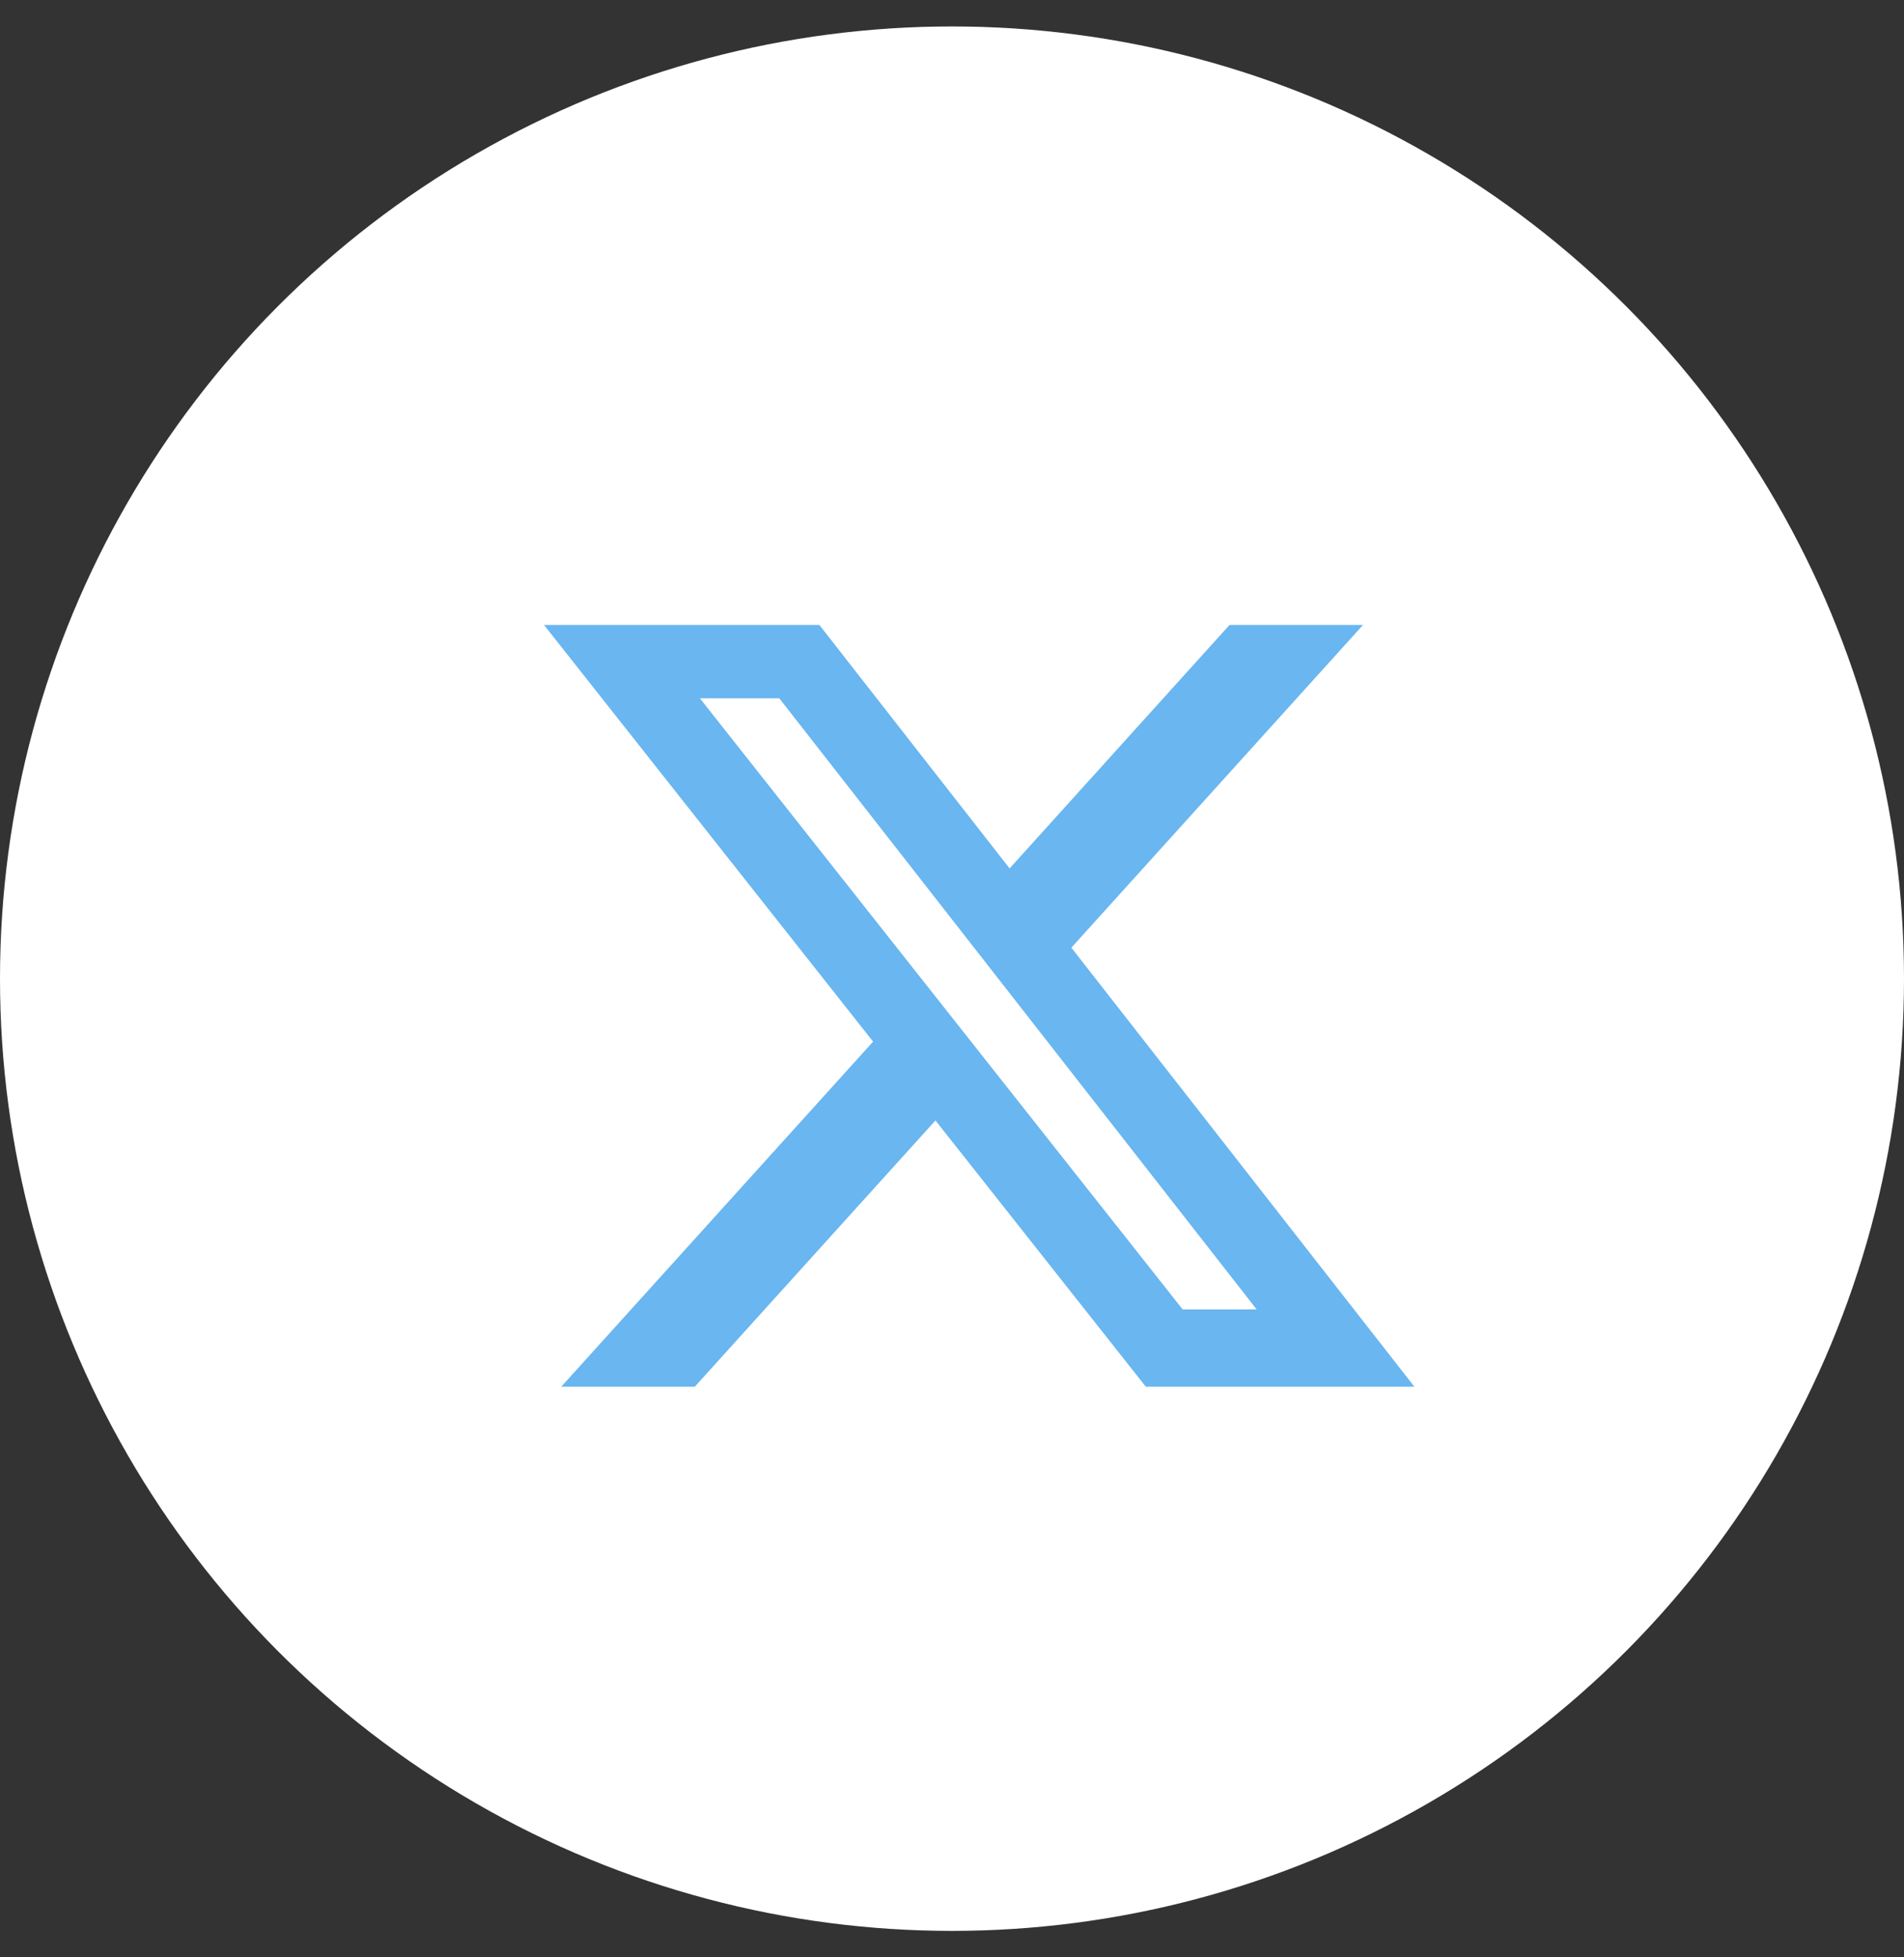
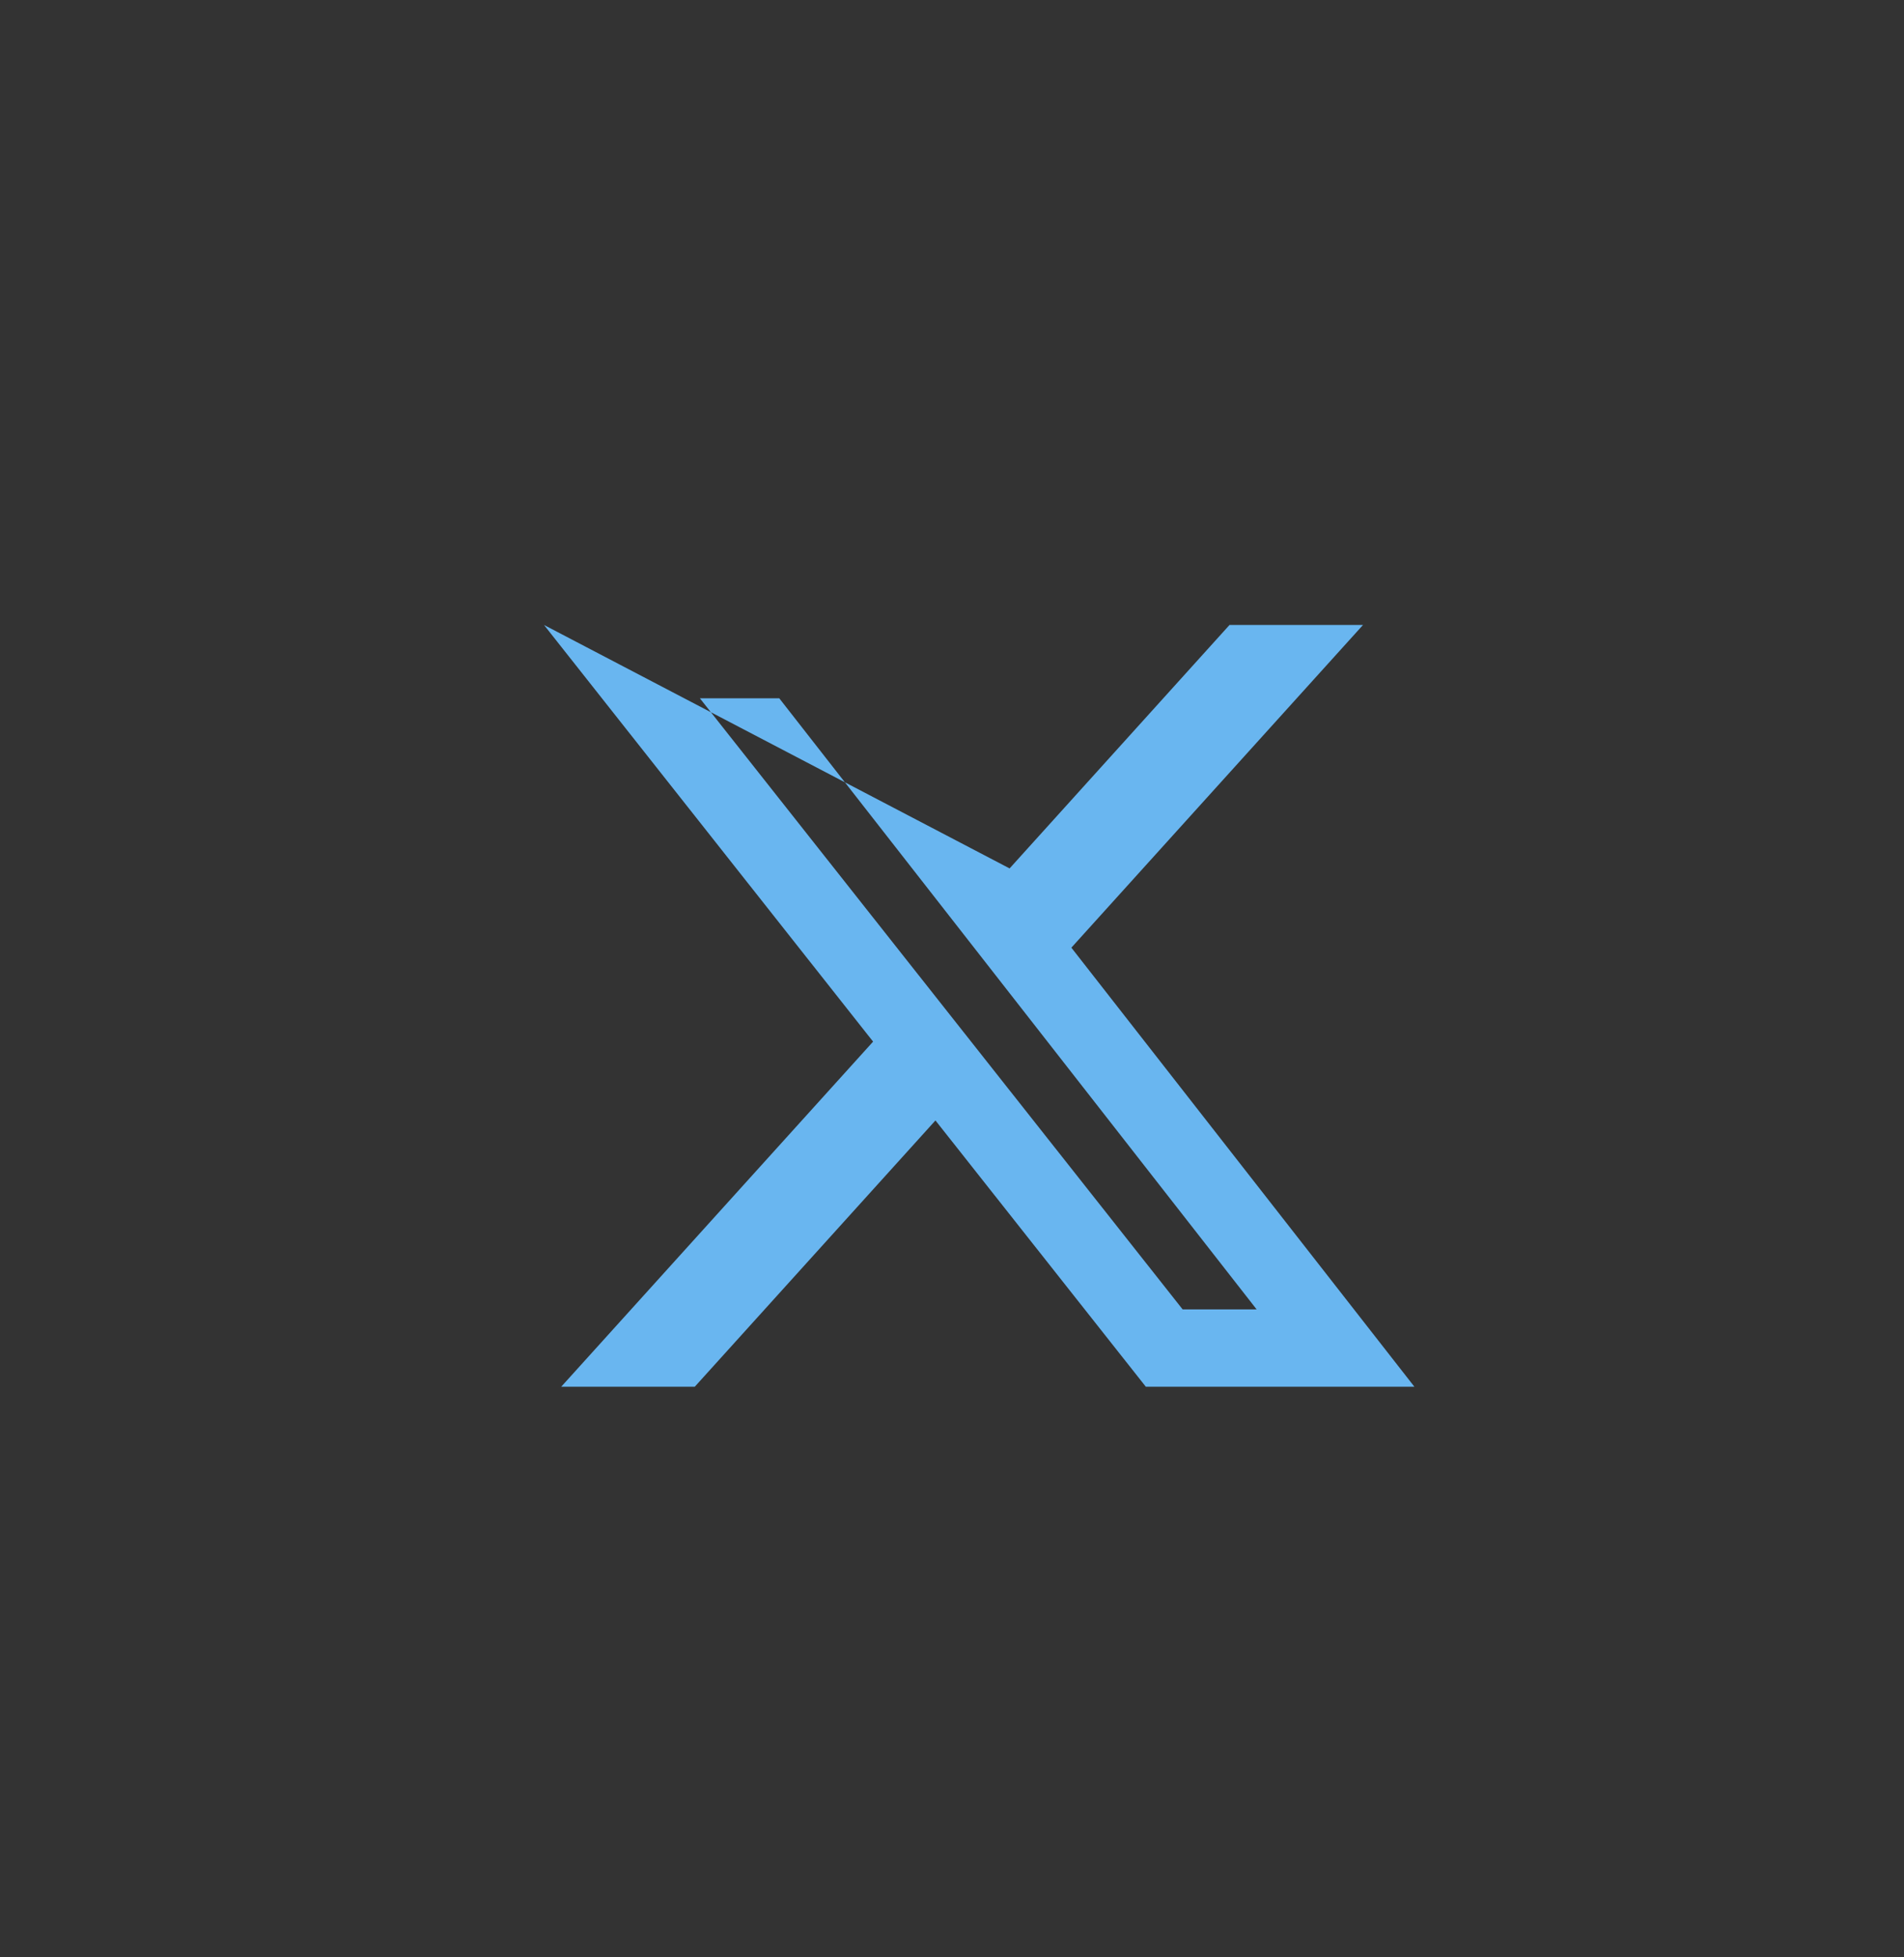
<svg xmlns="http://www.w3.org/2000/svg" width="36" height="37" viewBox="0 0 36 37" fill="none">
  <rect x="0" y="0" width="36" height="37" fill="#333333" stroke="none" />
-   <circle cx="18" cy="18.5" r="18" fill="white" />
-   <path d="M23.247 11.814H25.771L20.257 17.914L26.743 26.214H21.665L17.687 21.18L13.136 26.214H10.611L16.508 19.69L10.286 11.814H15.493L19.089 16.416L23.247 11.814ZM22.361 24.752H23.76L14.734 13.2H13.233L22.361 24.752Z" fill="#69B6F0" />
+   <path d="M23.247 11.814H25.771L20.257 17.914L26.743 26.214H21.665L17.687 21.18L13.136 26.214H10.611L16.508 19.69L10.286 11.814L19.089 16.416L23.247 11.814ZM22.361 24.752H23.76L14.734 13.2H13.233L22.361 24.752Z" fill="#69B6F0" />
</svg>